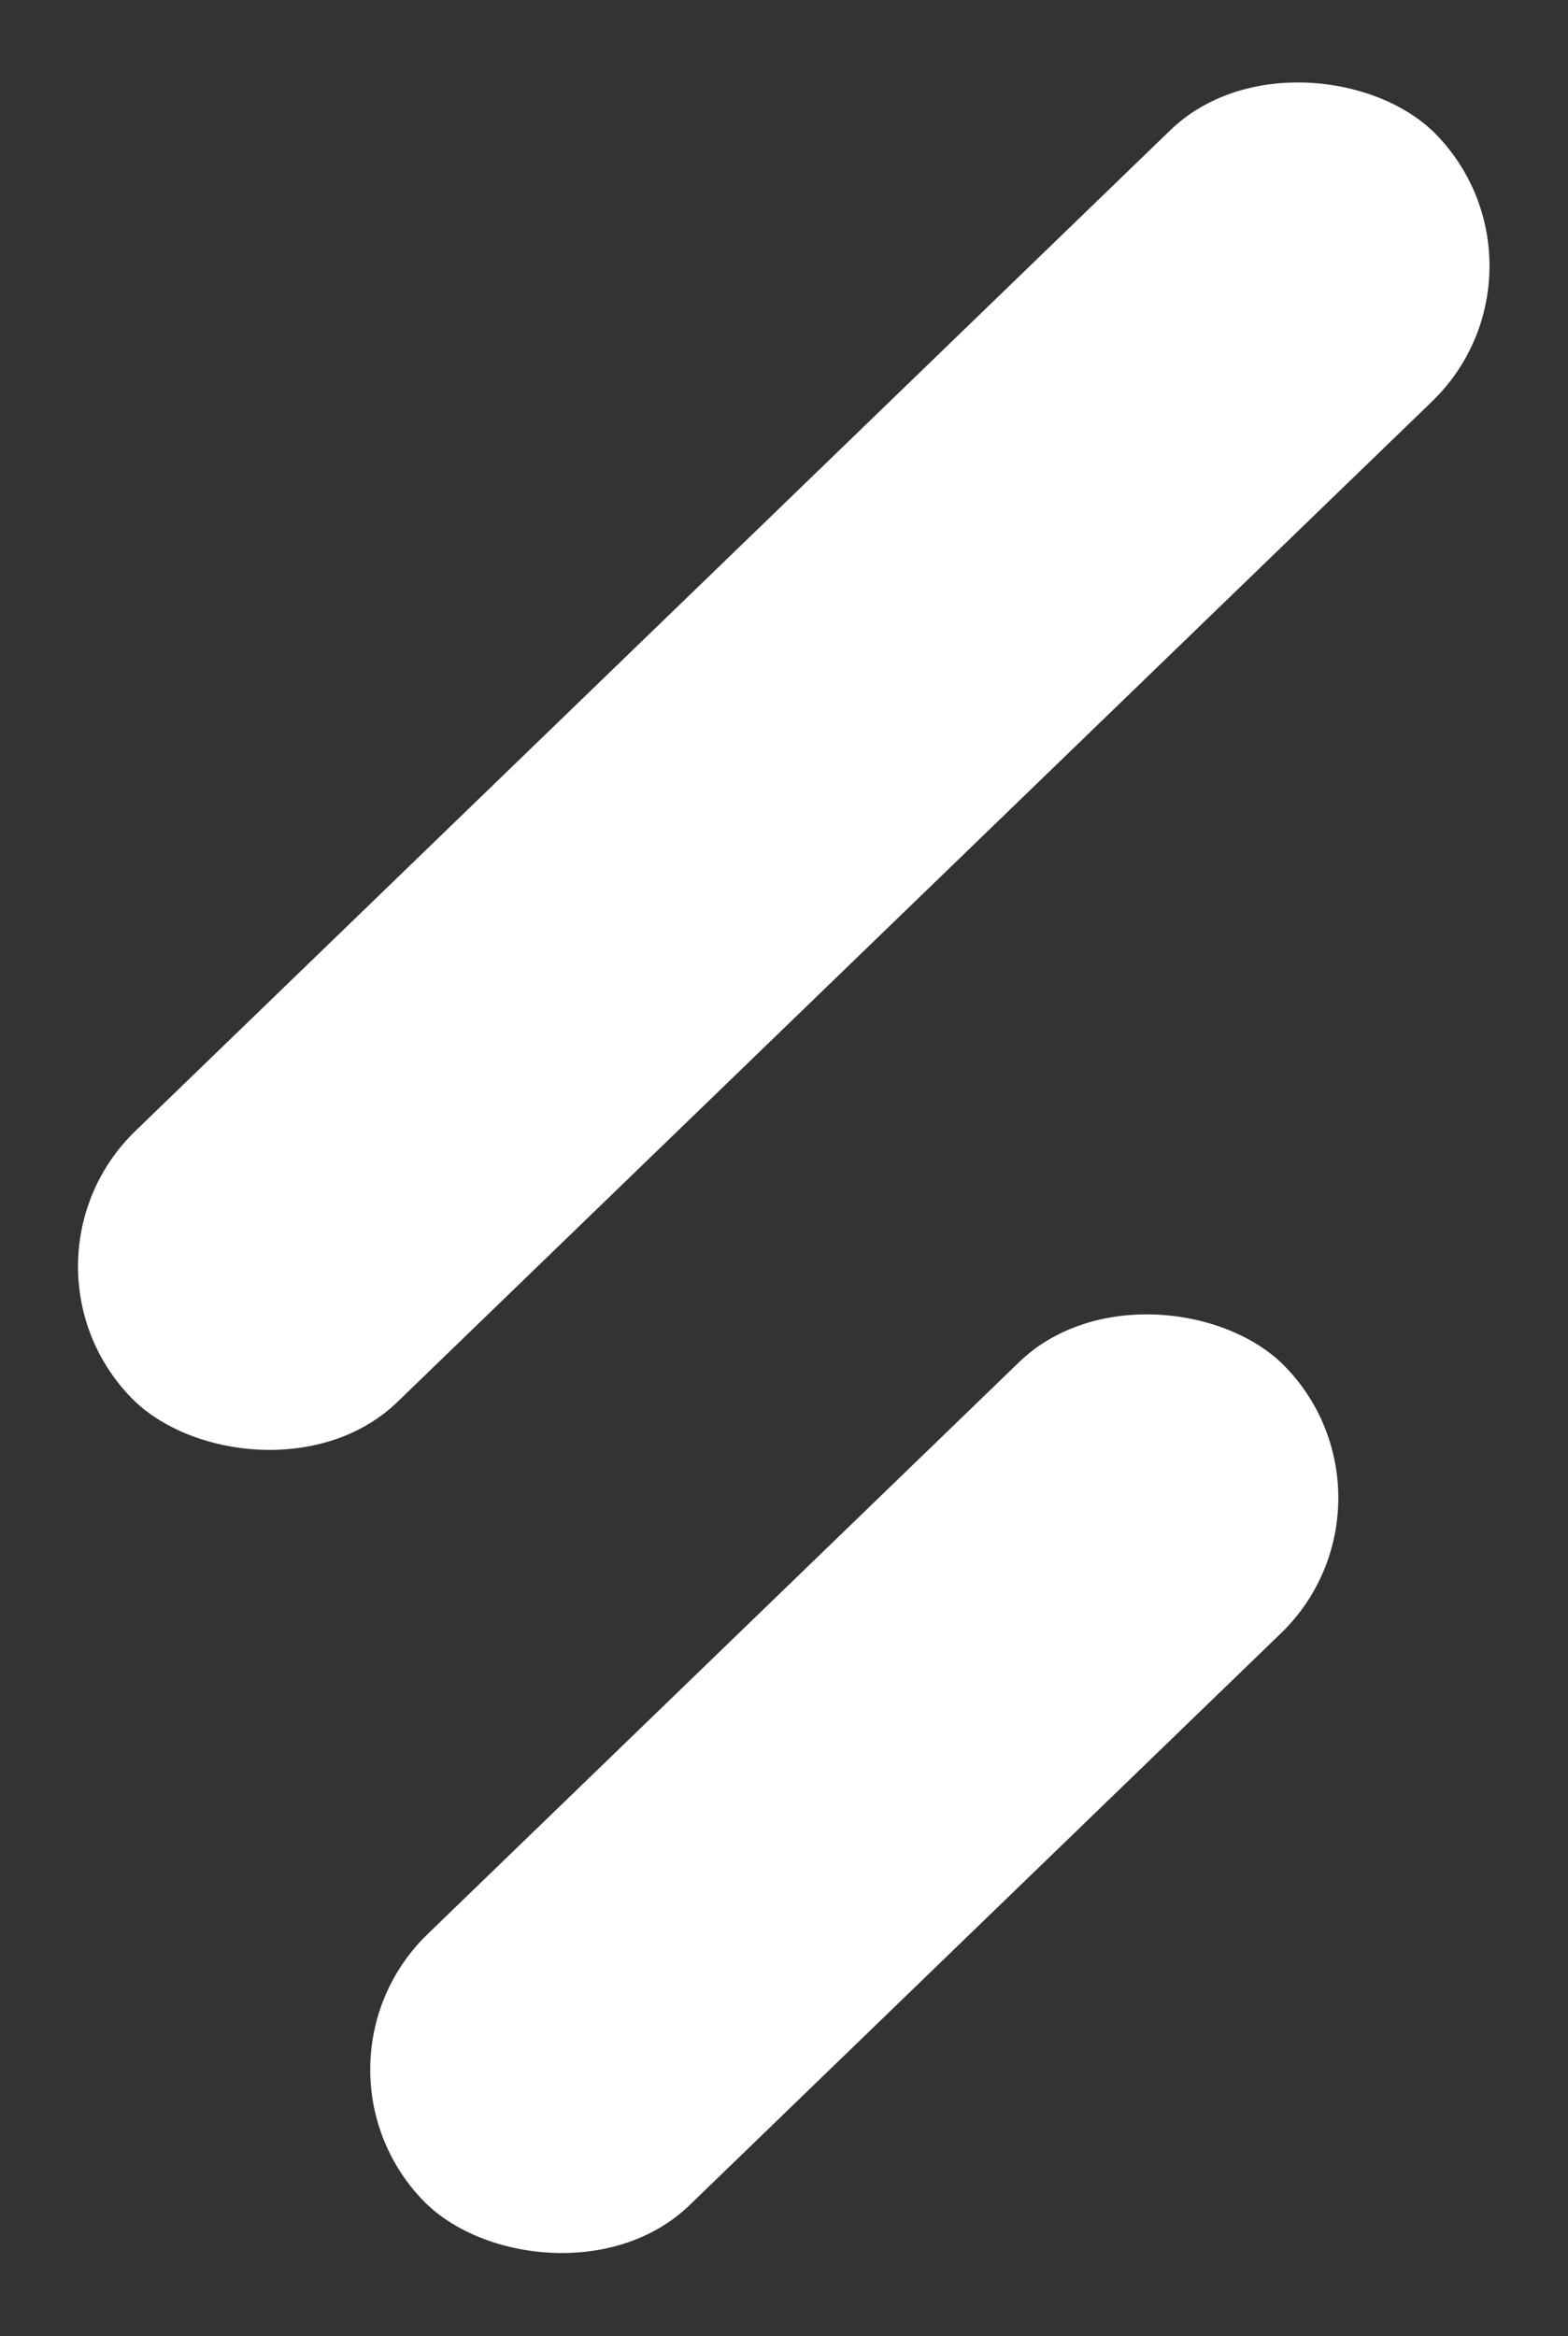
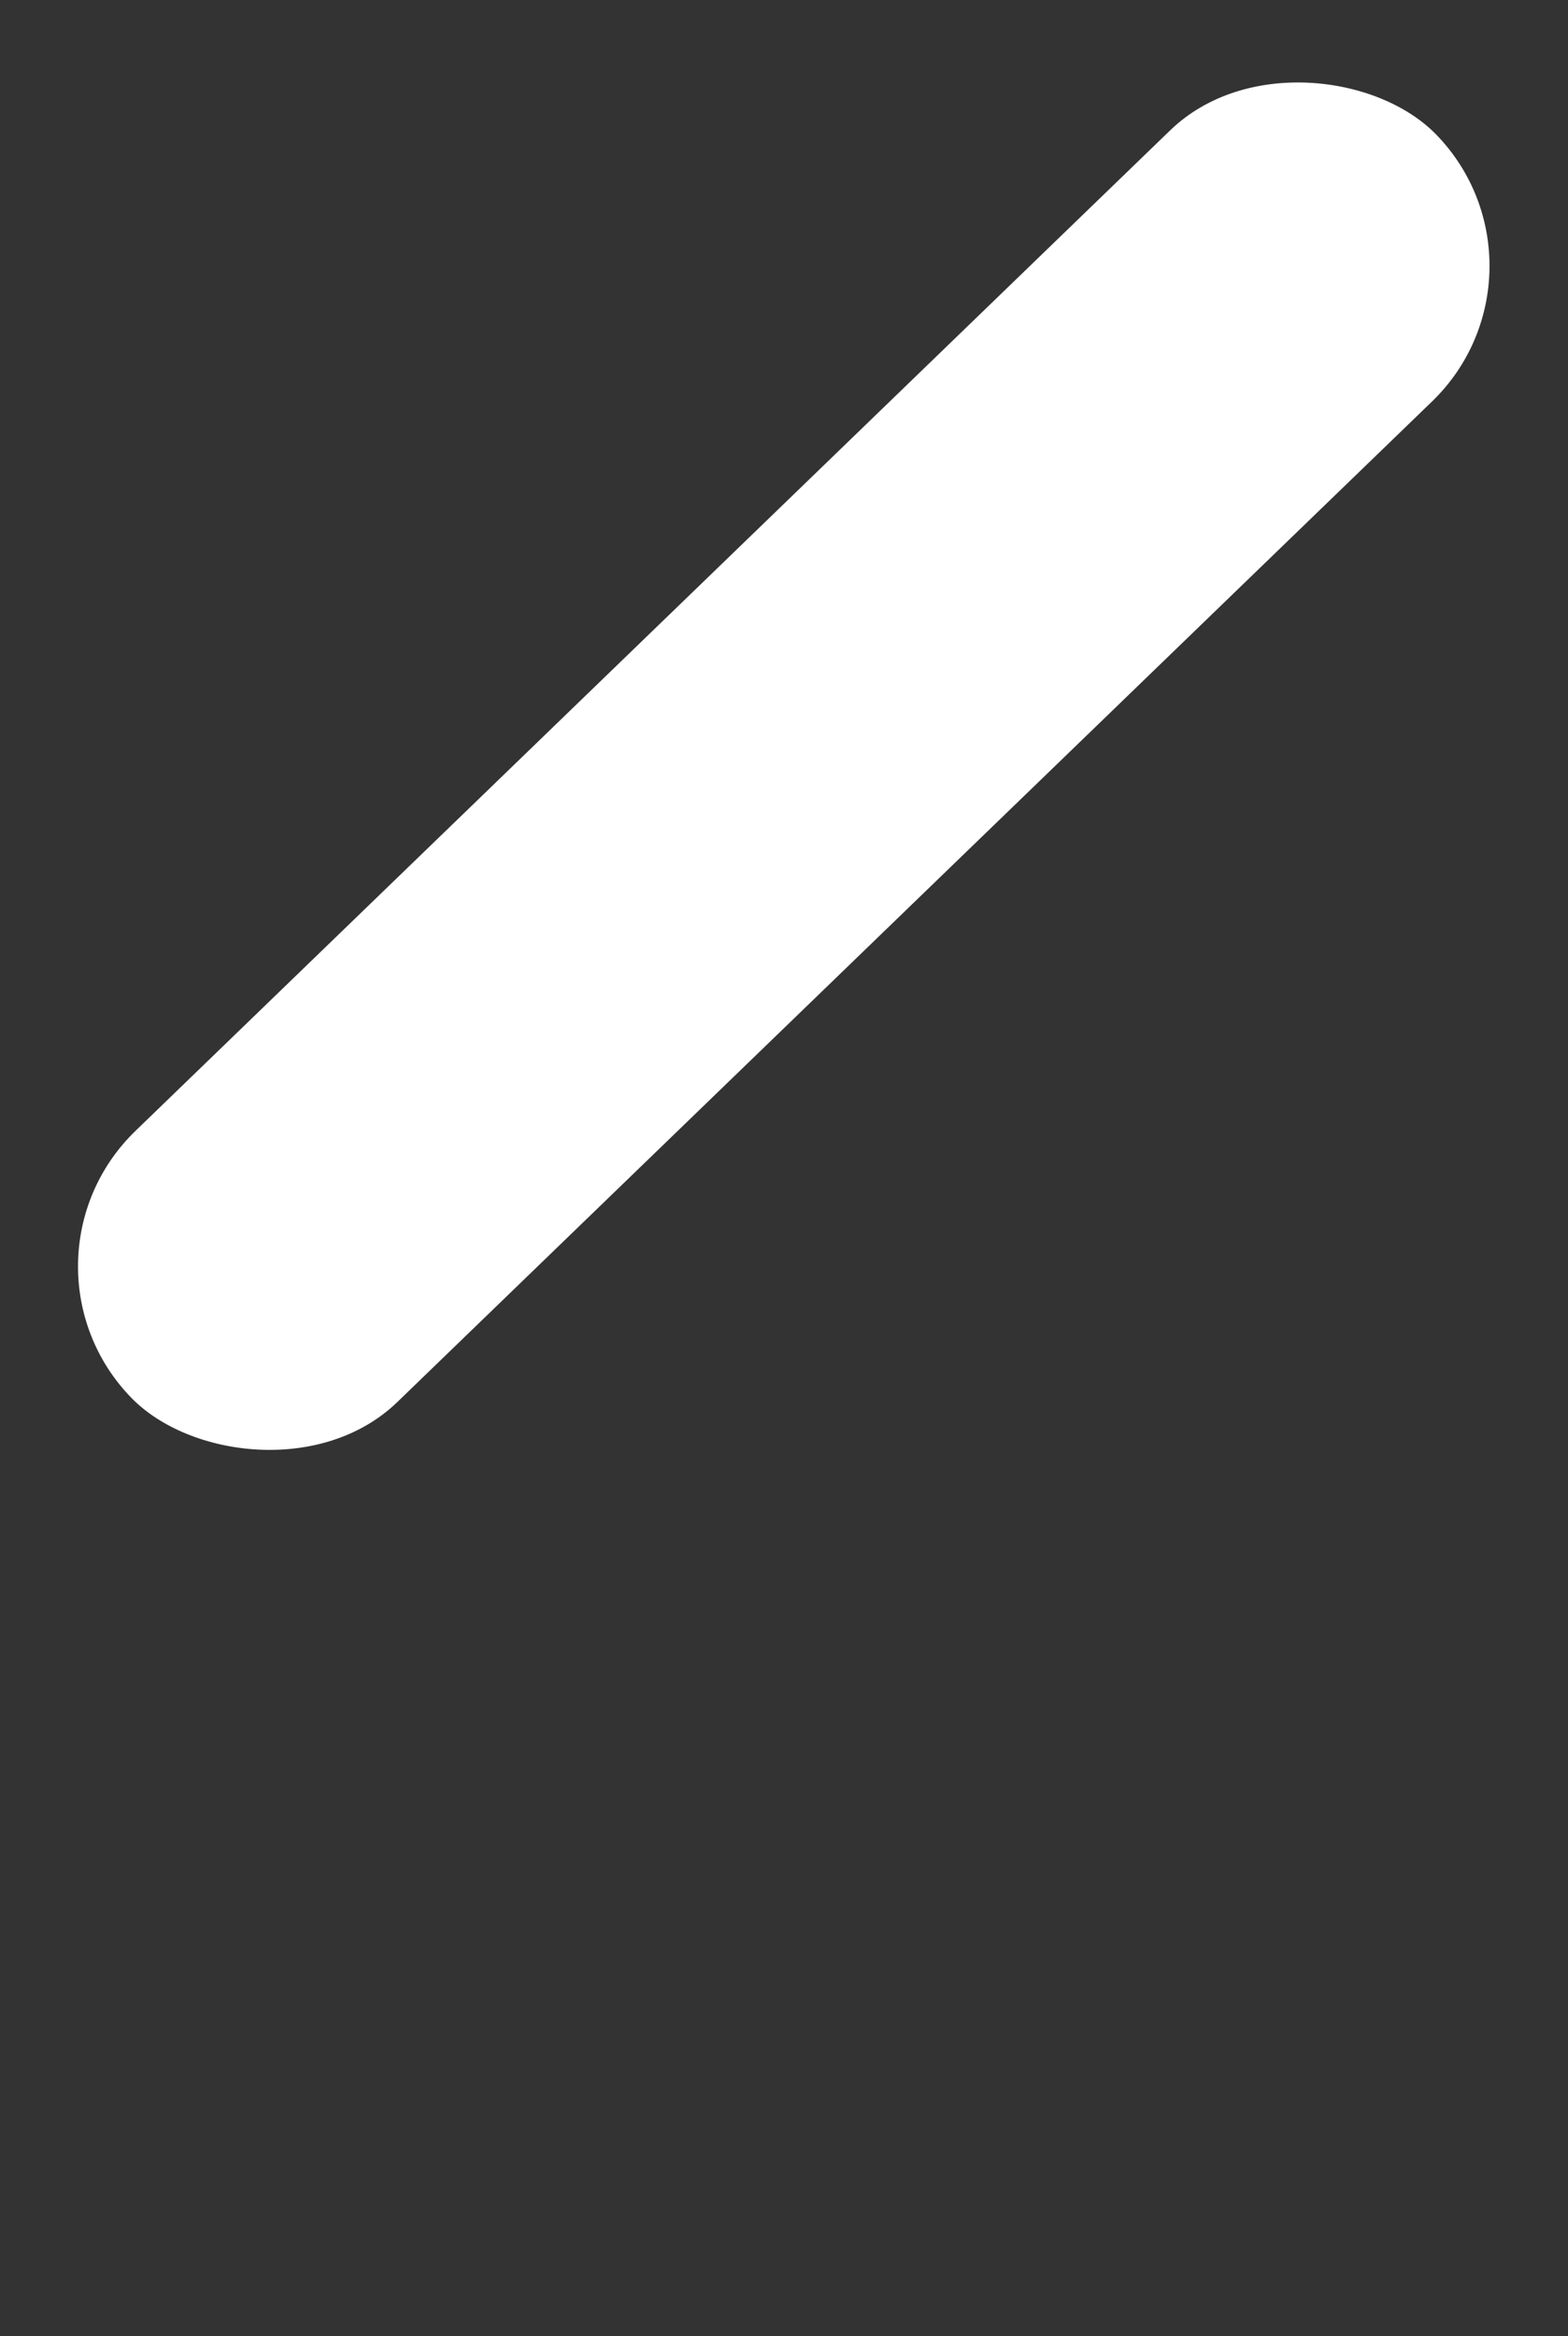
<svg xmlns="http://www.w3.org/2000/svg" width="45.766" height="68.162" viewBox="0 0 45.766 68.162">
  <rect x="0" y="0" width="45.766" height="68.162" fill="#333333" stroke="none" />
  <g id="Group_46" data-name="Group 46" transform="translate(-550.11 -1993.451)">
    <rect id="Rectangle_60" data-name="Rectangle 60" width="53" height="11" rx="5.5" transform="matrix(0.719, -0.695, 0.695, 0.719, 550.11, 2030.268)" fill="#fff" />
-     <rect id="Rectangle_59" data-name="Rectangle 59" width="35" height="11" rx="5.5" transform="matrix(0.719, -0.695, 0.695, 0.719, 558.639, 2053.7)" fill="#fff" />
  </g>
</svg>